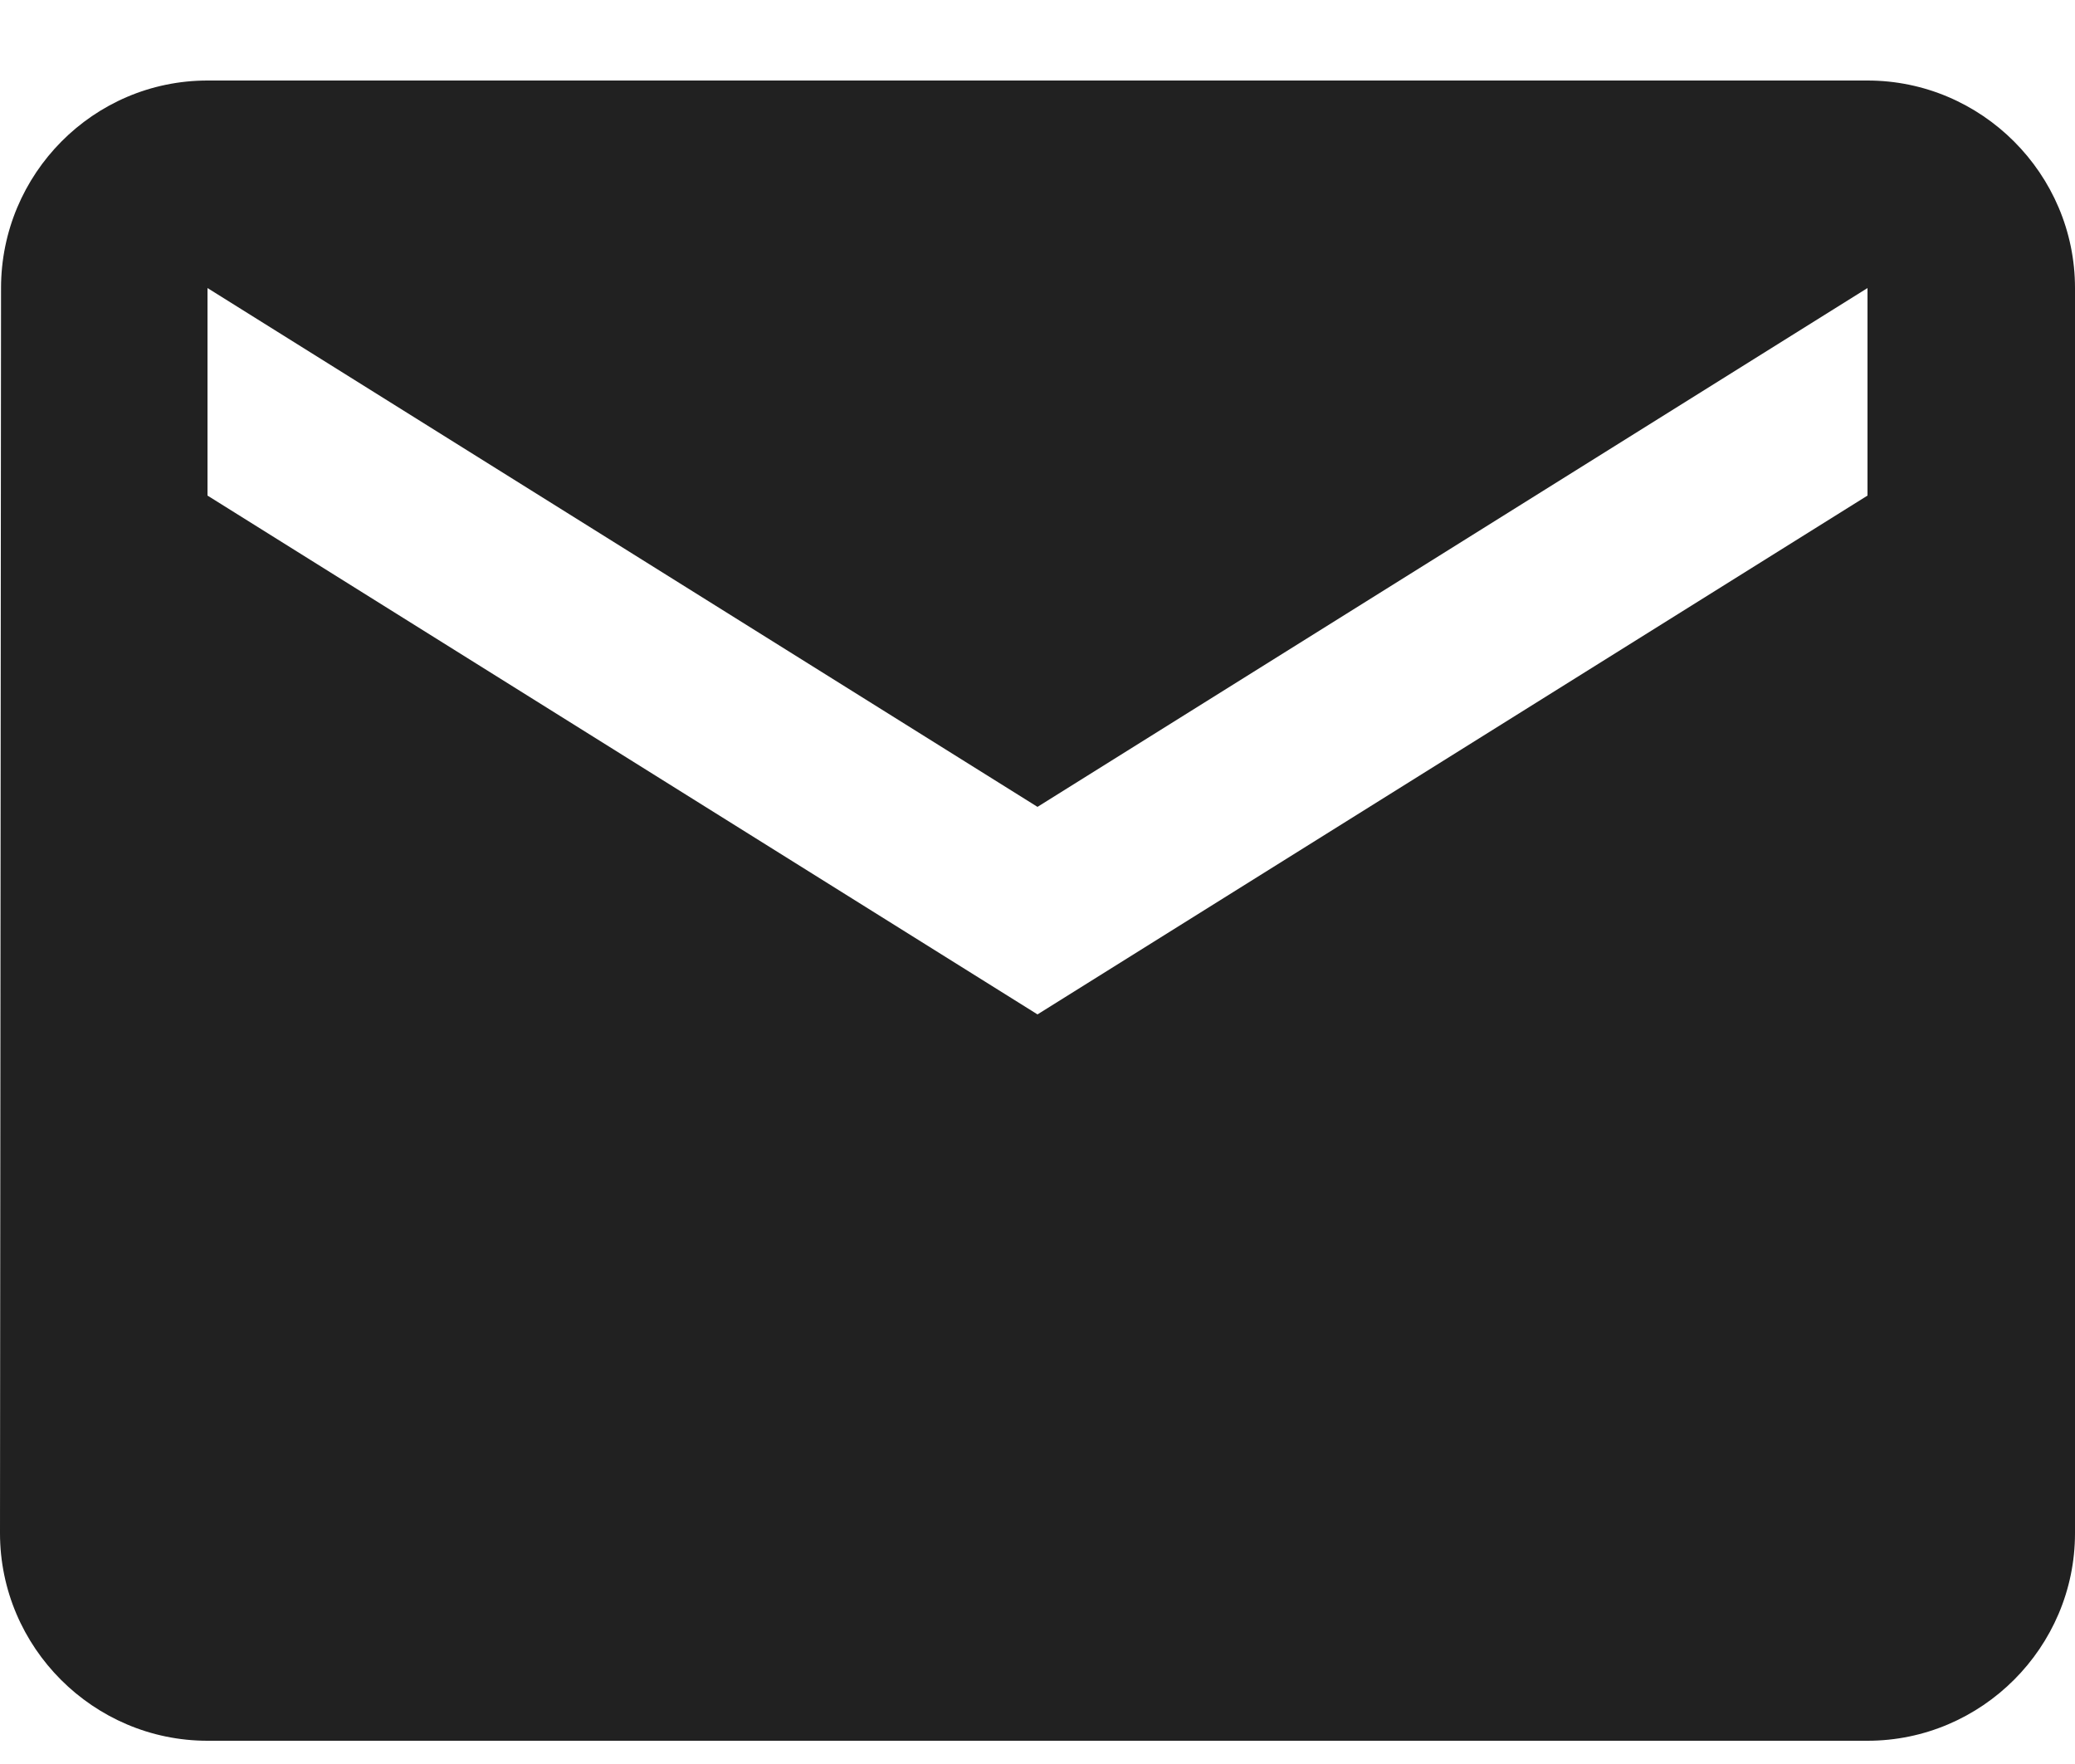
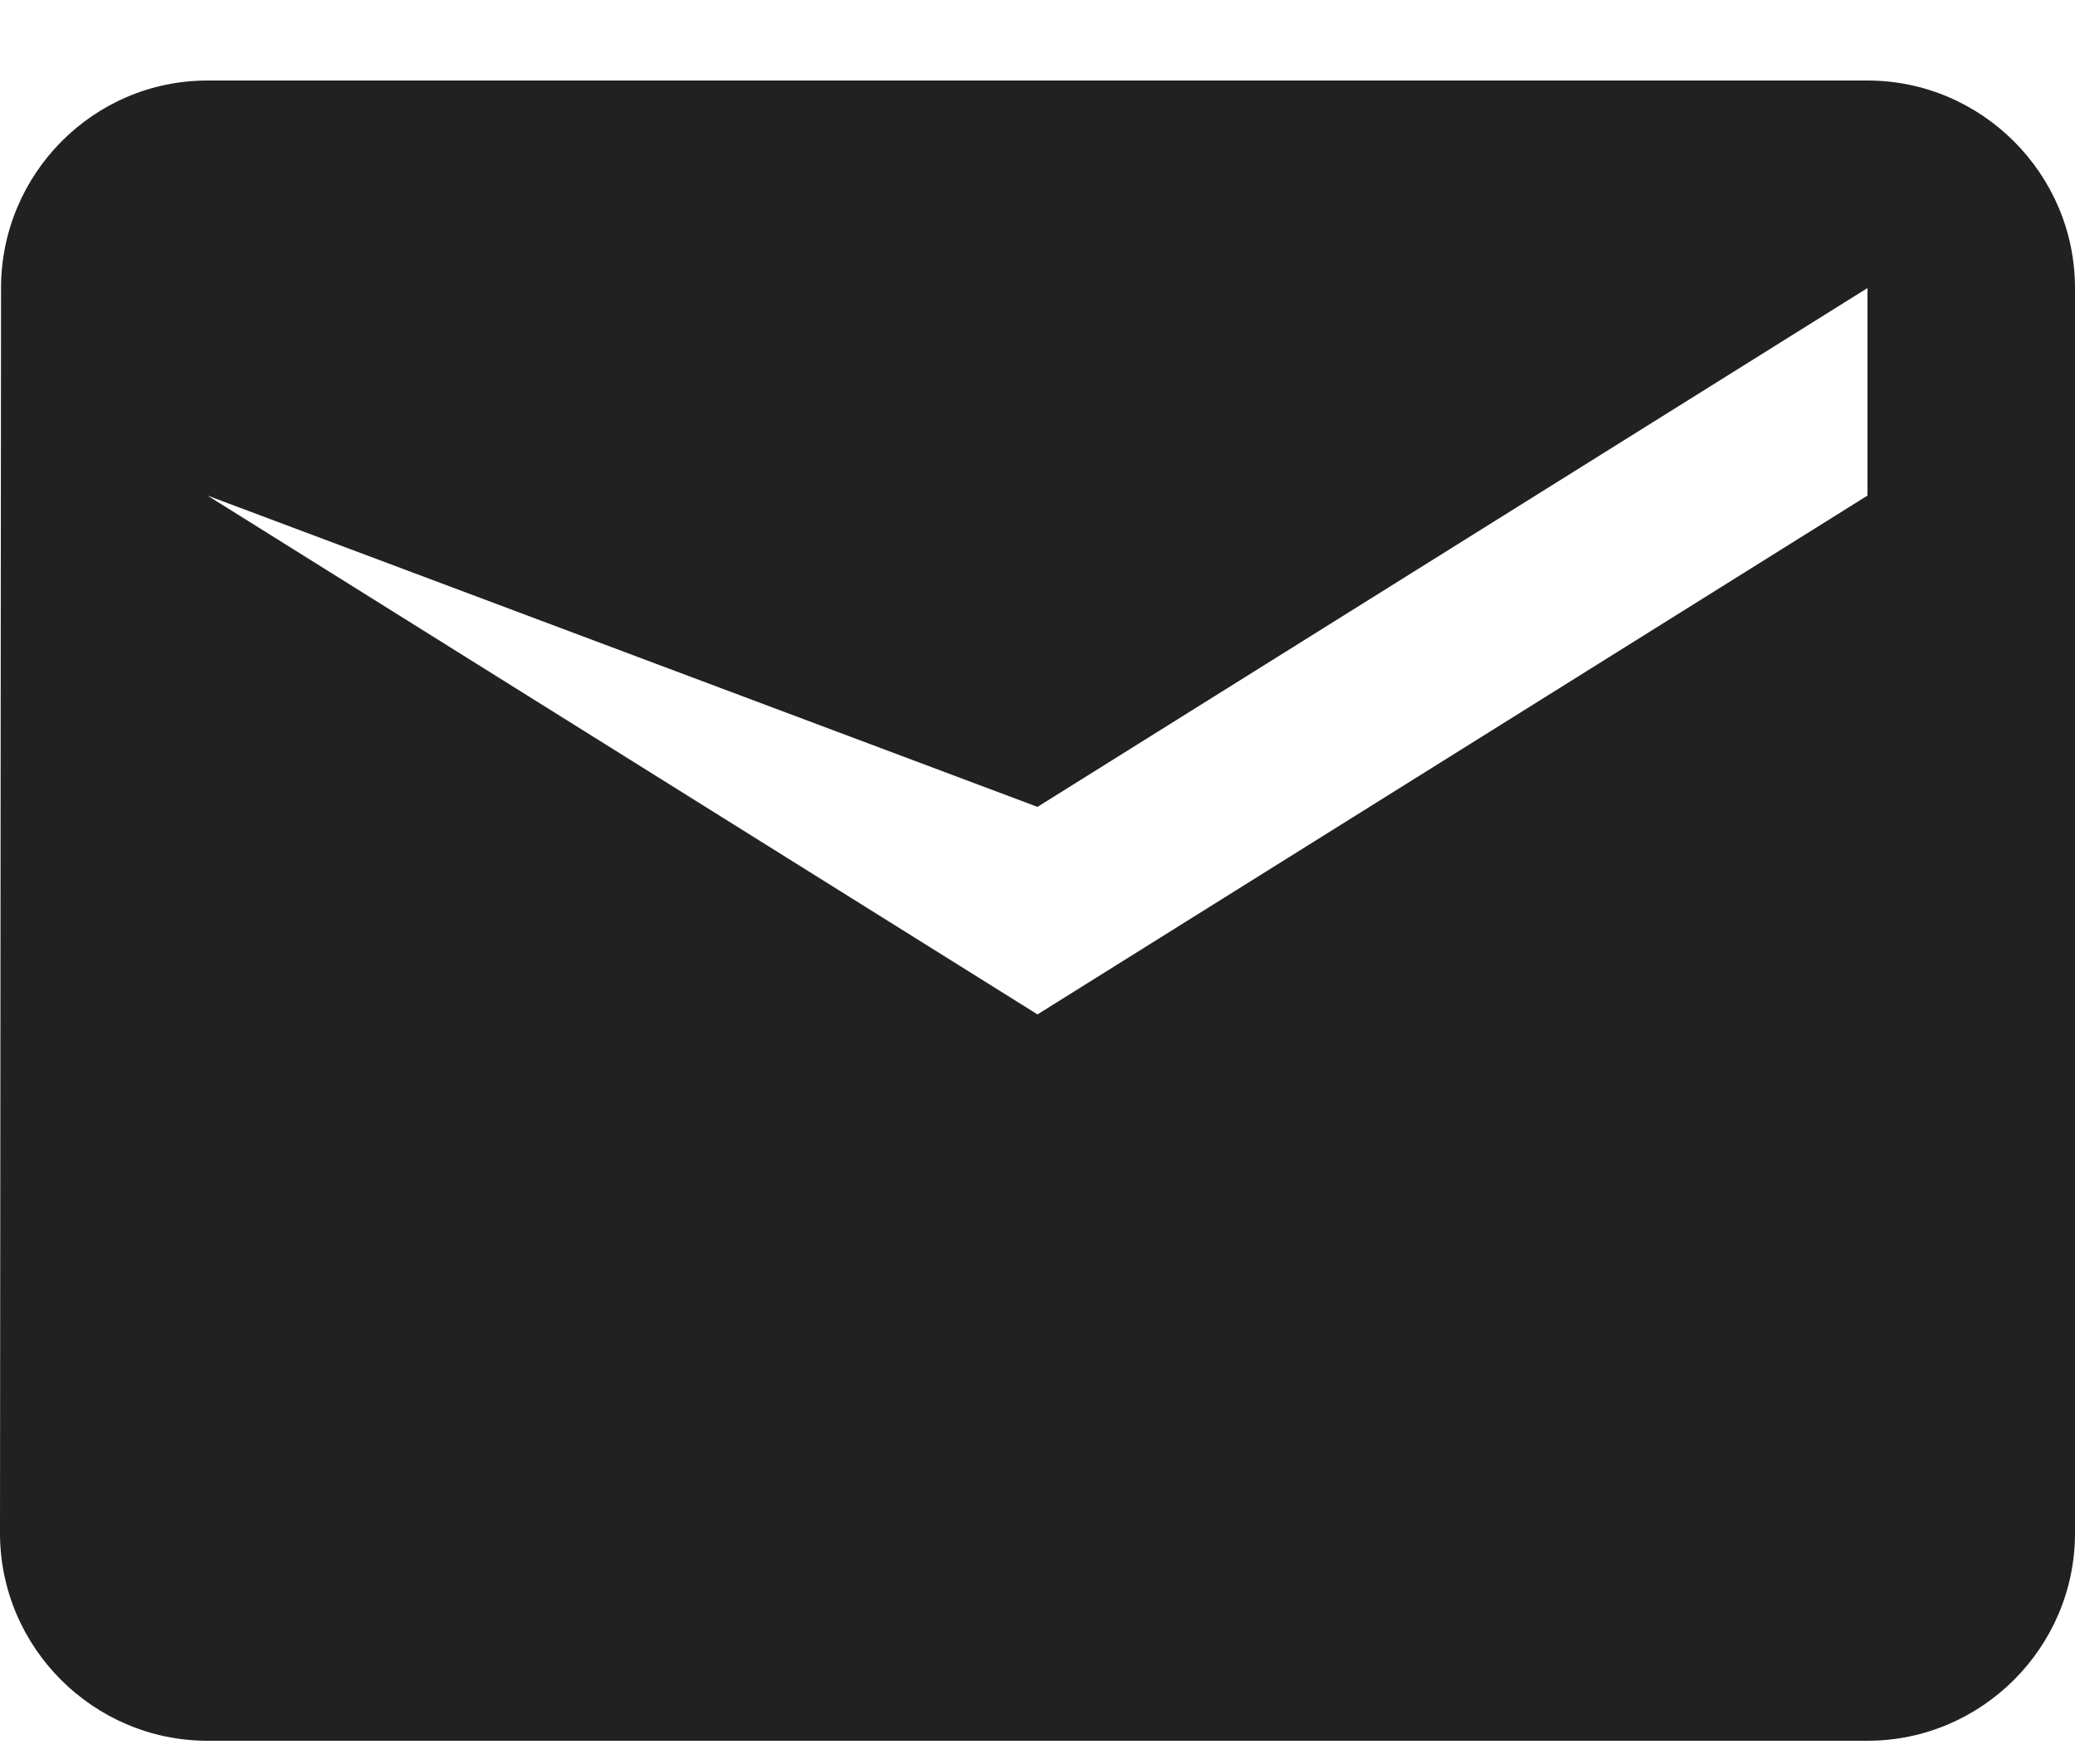
<svg xmlns="http://www.w3.org/2000/svg" width="20" height="17" viewBox="0 0 20 17" fill="none">
-   <path d="M18 0.776H2C0.9 0.776 0.01 1.676 0.01 2.776L0 14.776C0 15.876 0.9 16.776 2 16.776H18C19.1 16.776 20 15.876 20 14.776V2.776C20 1.676 19.1 0.776 18 0.776ZM18 4.776L10 9.776L2 4.776V2.776L10 7.776L18 2.776V4.776Z" fill="black" fill-opacity="0.87" />
+   <path d="M18 0.776H2C0.9 0.776 0.01 1.676 0.01 2.776L0 14.776C0 15.876 0.9 16.776 2 16.776H18C19.1 16.776 20 15.876 20 14.776V2.776C20 1.676 19.1 0.776 18 0.776ZM18 4.776L10 9.776L2 4.776L10 7.776L18 2.776V4.776Z" fill="black" fill-opacity="0.87" />
</svg>